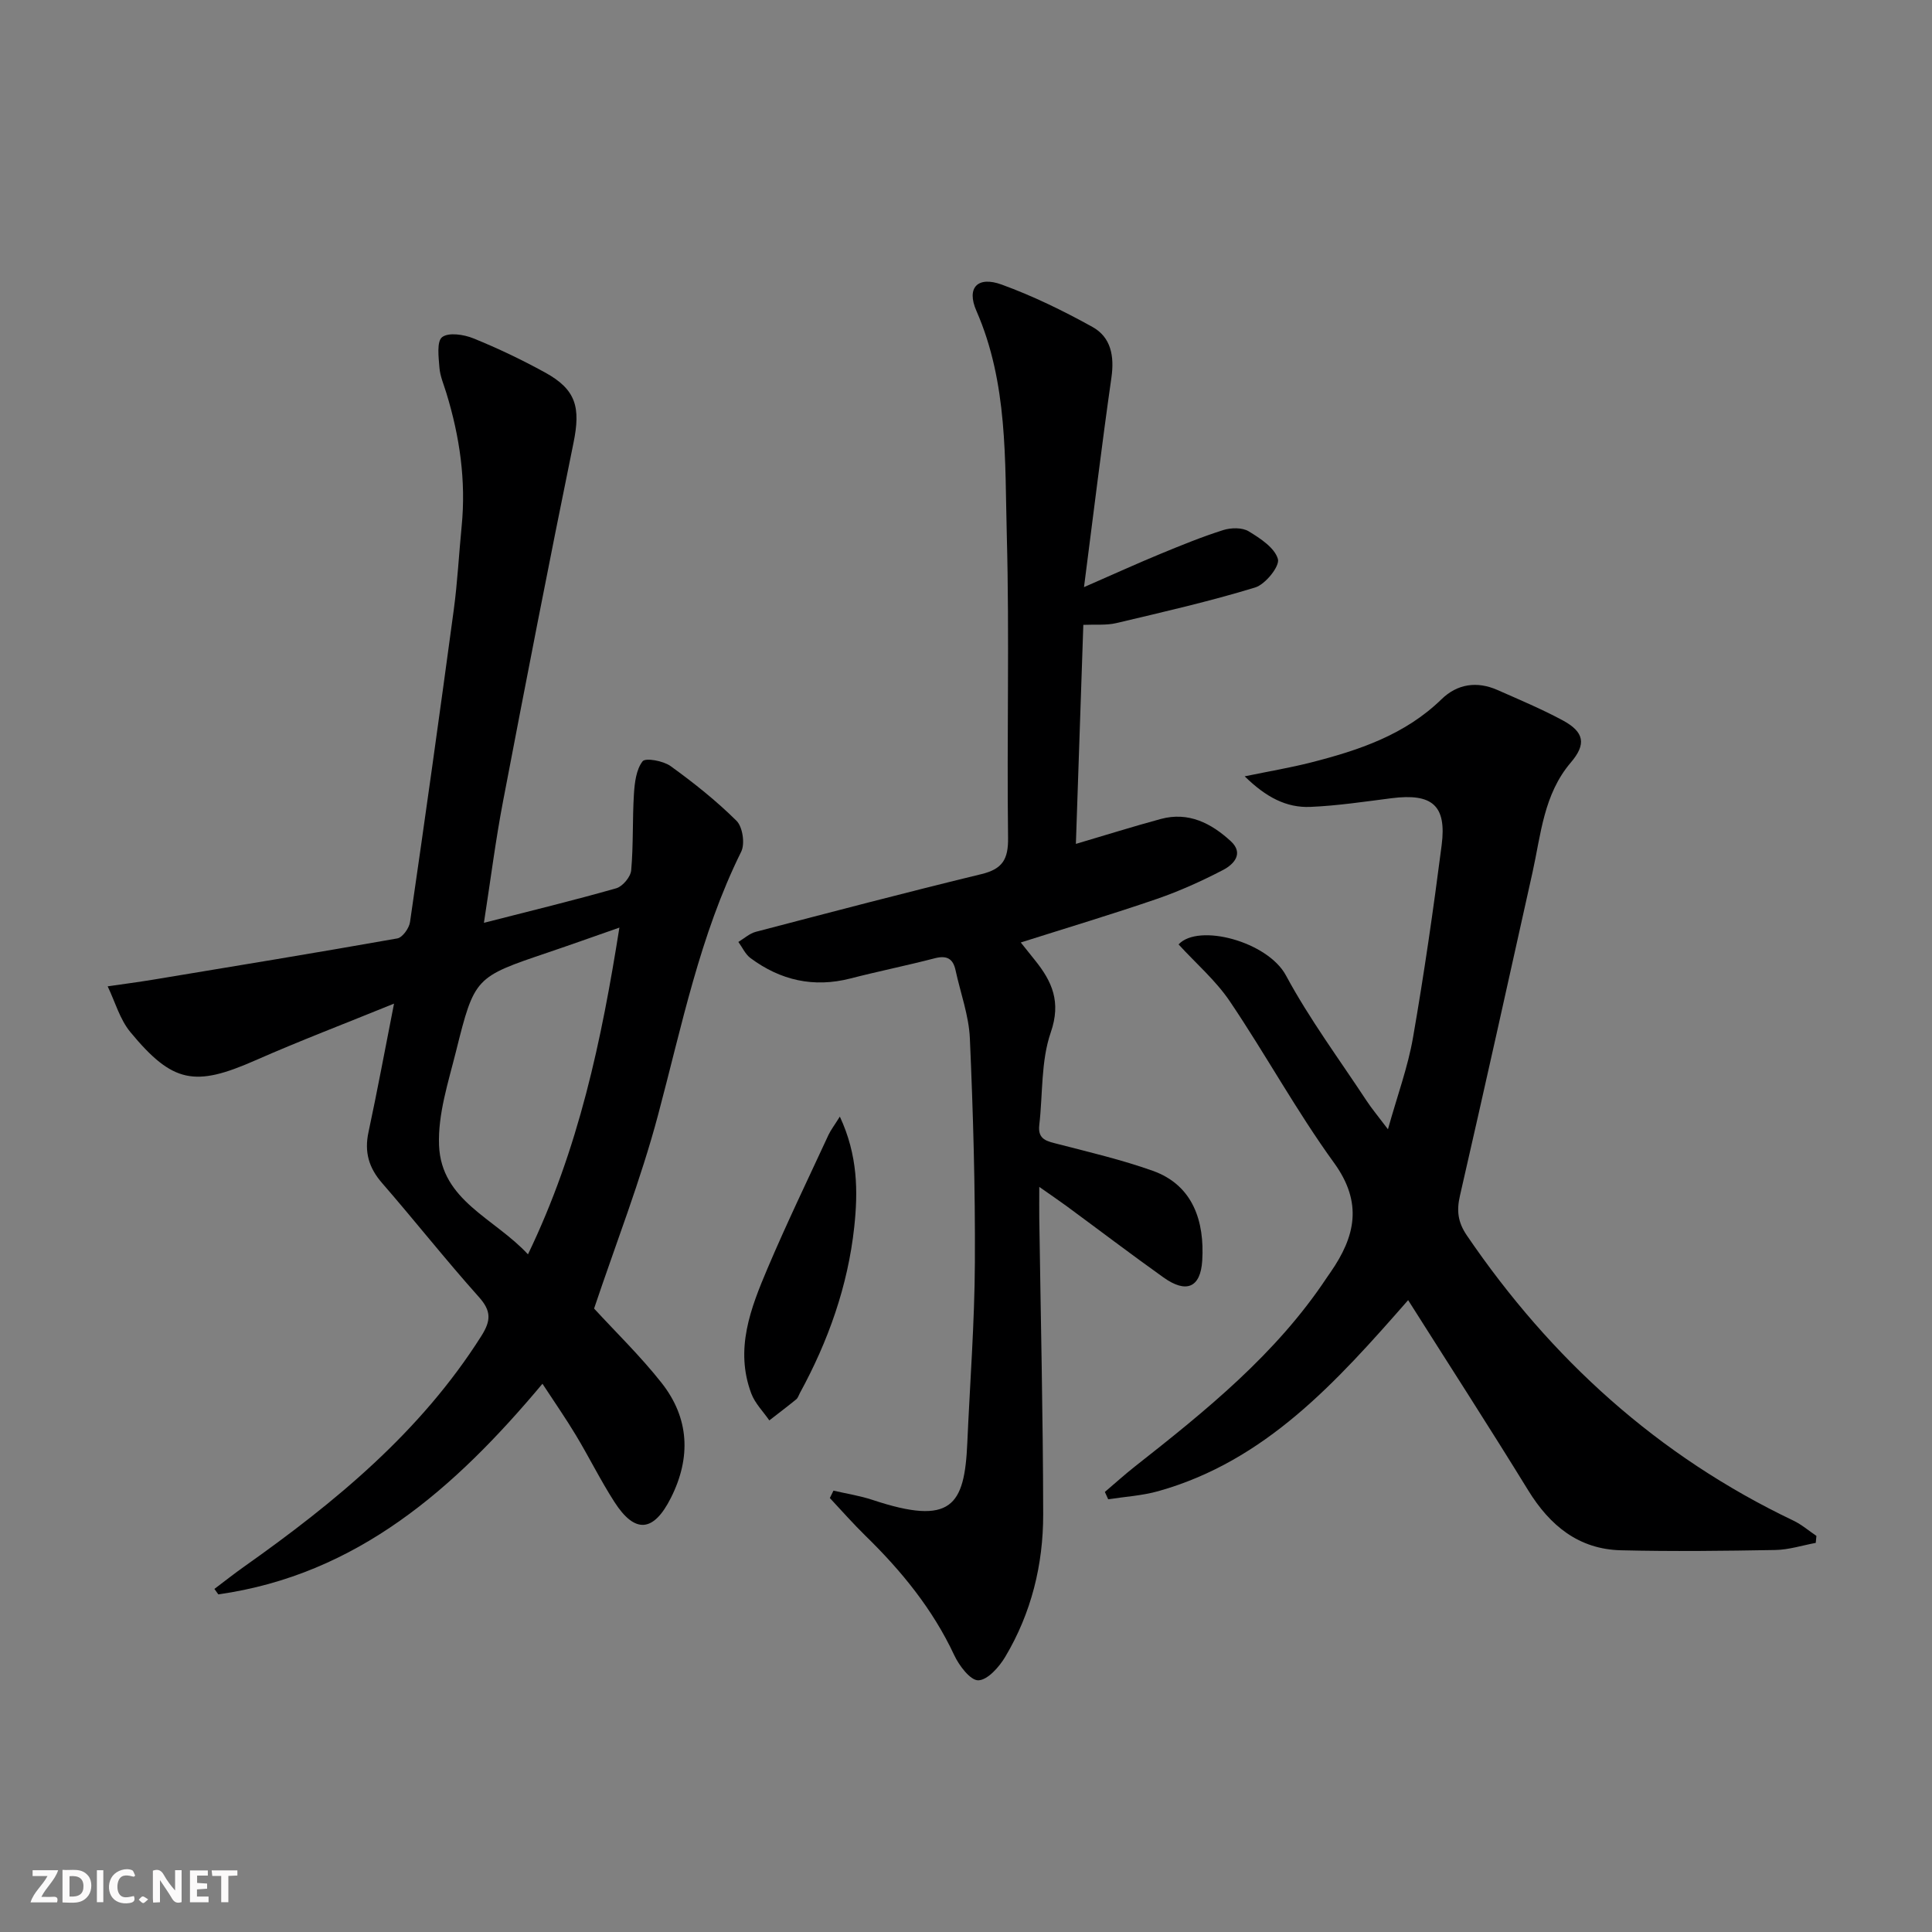
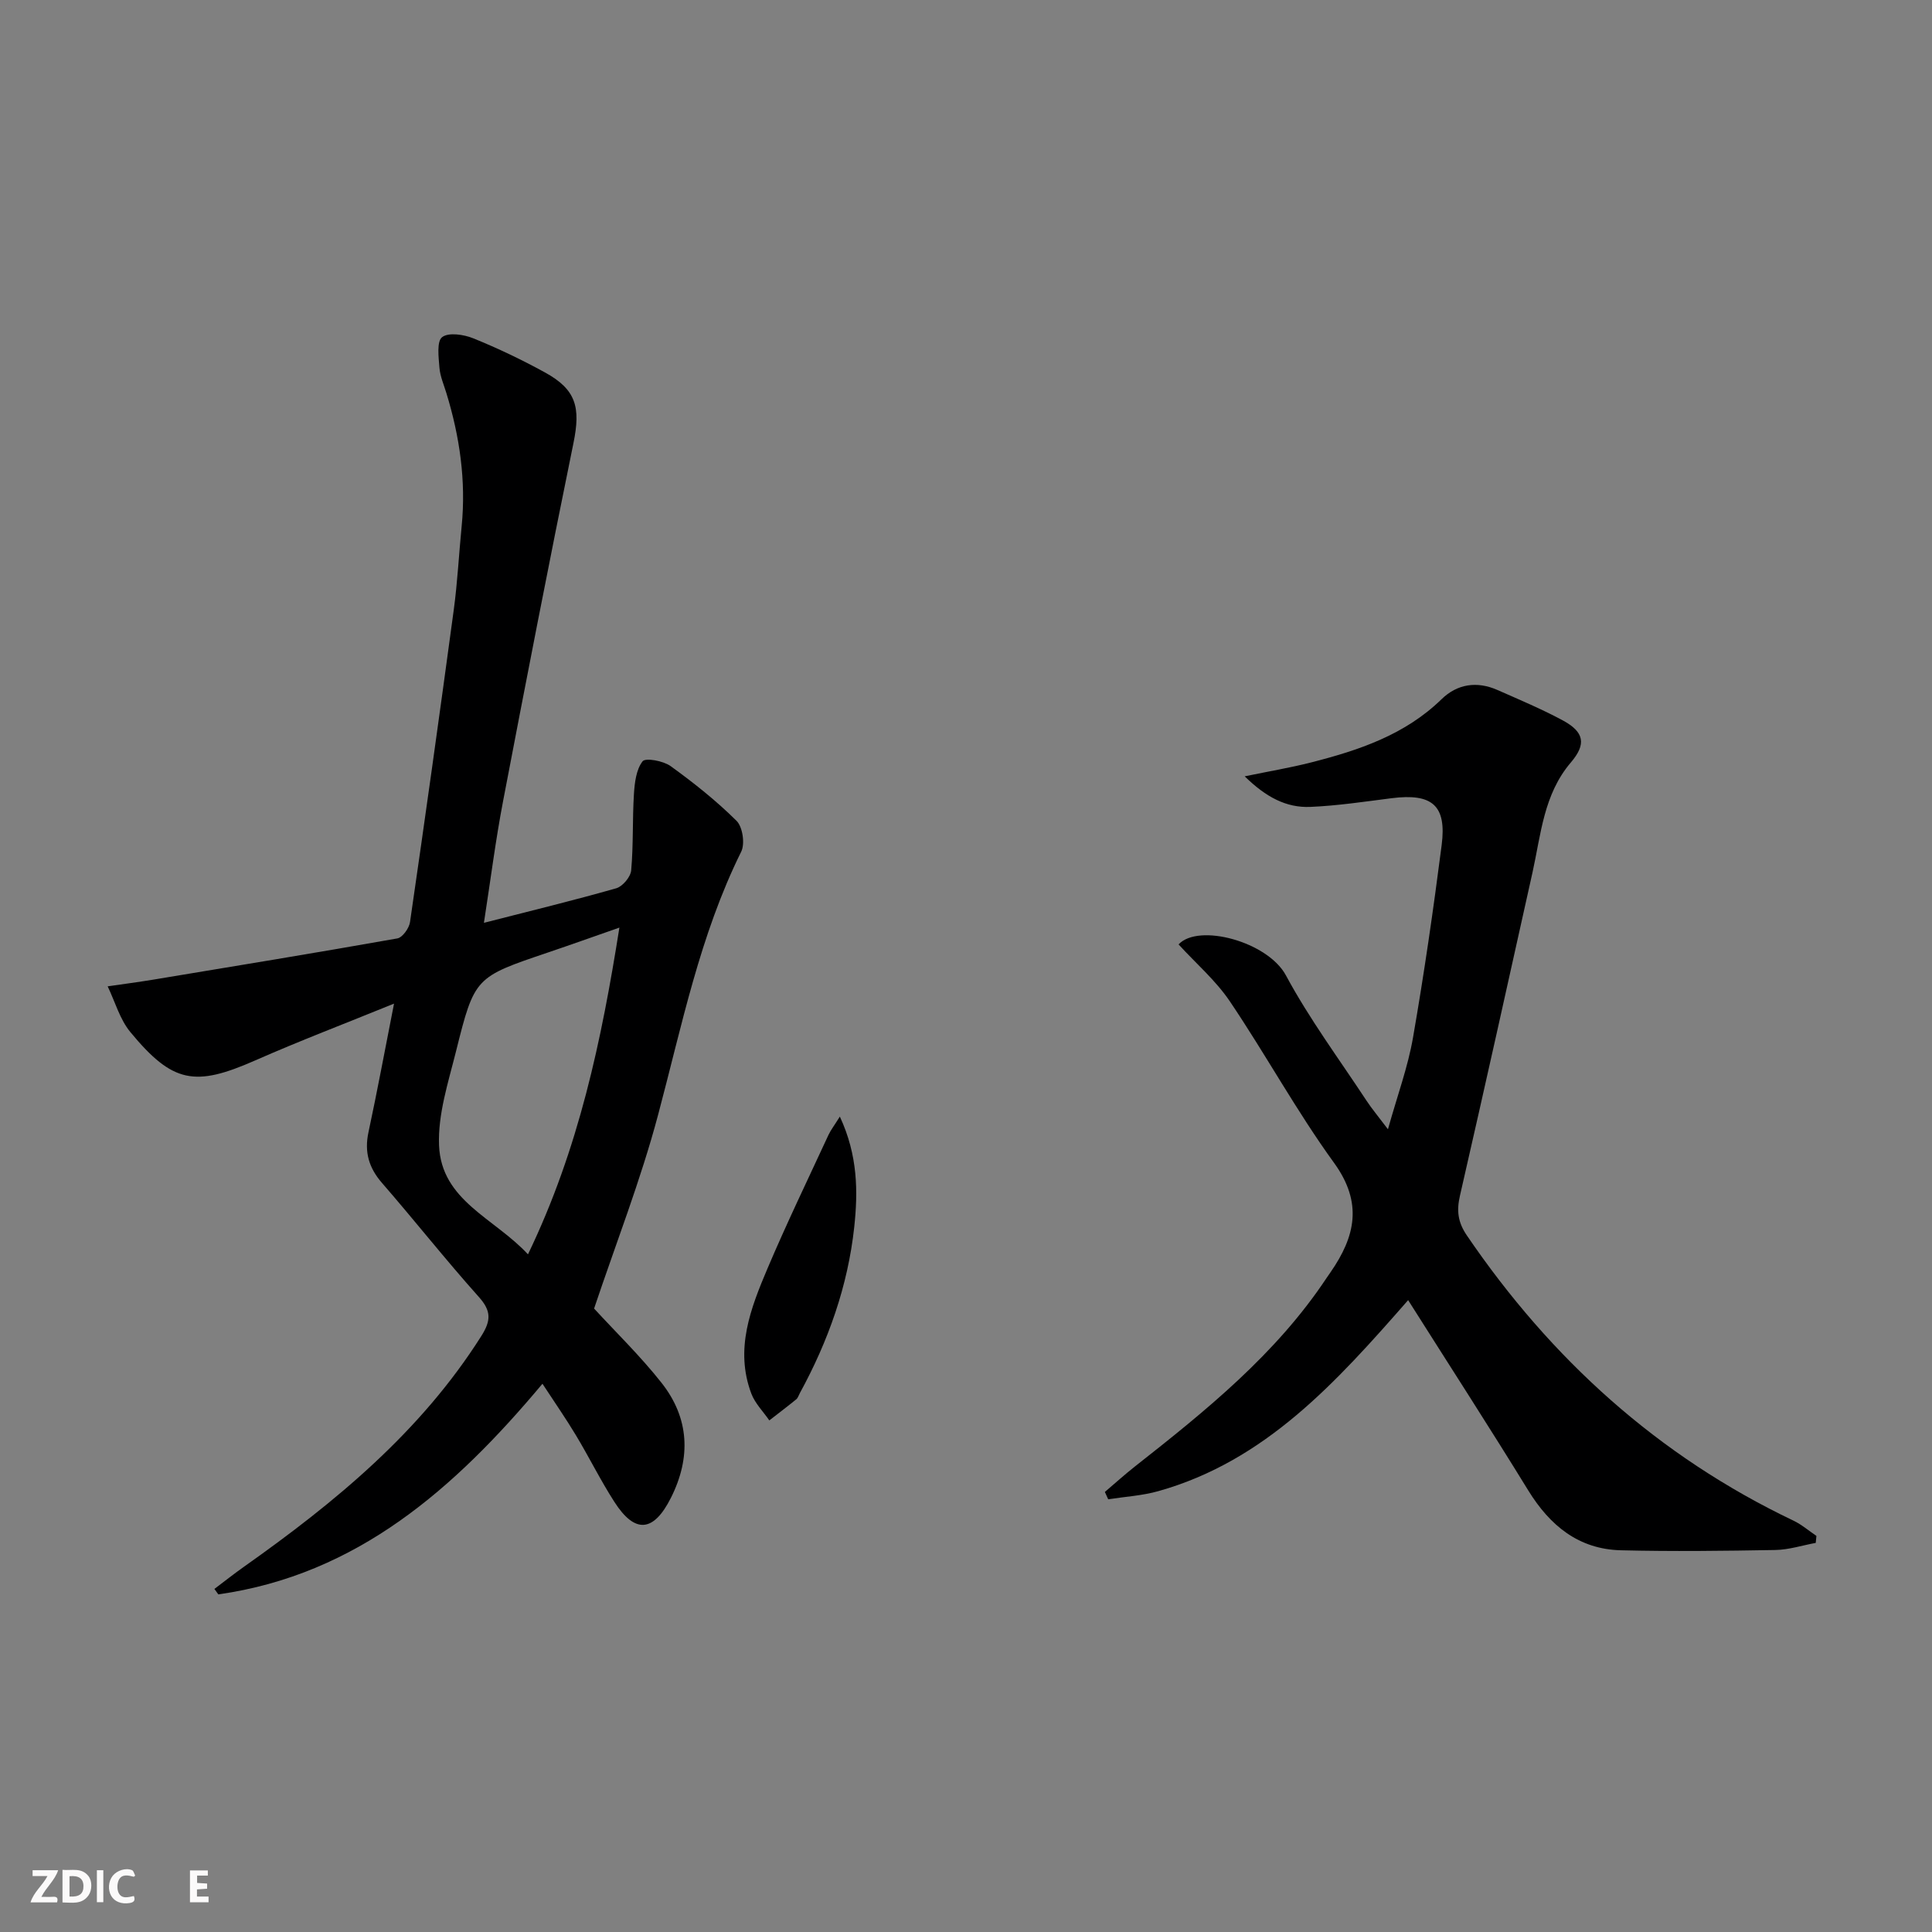
<svg xmlns="http://www.w3.org/2000/svg" enable-background="new 0 0 400 400" viewBox="0 0 400 400">
  <rect x="0" y="0" width="400" height="400" fill="#808080" stroke="none" />
  <g fill="#fbfafa">
-     <path d="m37.59 393.81c-.92.31-1.52.05-2-.78-.7-1.2-1.52-2.34-2.47-3.78v4.59c-.55.03-.95.05-1.41.07-.03-.37-.06-.64-.06-.91 0-1.91 0-3.81 0-5.7 1.13-.41 1.77-.03 2.29.91.62 1.11 1.38 2.14 2.31 3.19v-4.2h1.35v6.61z" />
    <path d="m12.94 393.88v-6.75c1.9.19 3.93-.54 5.37 1.29.8 1.01.78 2.88.03 3.97-1.37 1.97-3.4 1.51-5.4 1.49m1.45-1.22c2.04.12 2.92-.58 2.89-2.21-.03-1.51-.98-2.19-2.89-2z" />
    <path d="m11.81 393.87h-5.49c.68-2.18 2.47-3.48 3.51-5.45h-3.08v-1.21h5.29c-.71 2.13-2.44 3.48-3.47 5.51.86 0 1.63.04 2.39-.01.79-.05 1.14.21.85 1.16" />
    <path d="m39.33 393.86v-6.61h3.7v1.07h-2.22v1.52c.68.04 1.34.09 2.07.13v1.07c-.72.05-1.38.09-2.1.14v1.48h2.4v1.19h-3.85z" />
    <path d="m27.71 388.56c-1.15-.3-2.46-.61-3.1.64-.37.73-.41 1.93-.06 2.67.63 1.35 1.99.93 3.17.68.35.94-.01 1.32-.93 1.46-1.62.25-3.05-.27-3.76-1.48-.73-1.25-.6-3.03.31-4.17.88-1.11 2.71-1.7 4-1.16.32.13.44.74.65 1.12-.1.08-.19.16-.28.24" />
-     <path d="m49.15 387.24v1.07c-.59.02-1.17.05-1.87.08v5.44h-1.48v-5.44h-1.85c-.05-.4-.08-.73-.13-1.15z" />
    <path d="m20.06 387.21h1.33v6.62h-1.33z" />
-     <path d="m30.68 393.25c-.49.38-.8.79-1.05.76-.32-.05-.6-.45-.9-.7.26-.24.51-.64.8-.67.29-.04.62.3 1.15.61" />
  </g>
  <path d="m44.39 328.97c2.05-1.54 4.06-3.14 6.16-4.62 18.86-13.34 36.52-27.86 49.09-47.72 2.03-3.21 2.11-5.19-.5-8.11-6.88-7.69-13.27-15.8-20.04-23.59-2.75-3.16-3.69-6.43-2.81-10.52 1.83-8.54 3.42-17.13 5.29-26.62-10.13 4.12-19.55 7.71-28.77 11.77-12.45 5.48-17.05 4.74-25.83-5.89-2.18-2.64-3.16-6.28-4.69-9.46 3.16-.46 6.32-.87 9.47-1.39 16.84-2.79 33.69-5.55 50.5-8.53 1.07-.19 2.45-2.11 2.63-3.39 3.13-21.51 6.14-43.04 9.05-64.59.78-5.75 1.07-11.57 1.64-17.35.93-9.42-.4-18.57-3.16-27.57-.53-1.75-1.3-3.49-1.44-5.27-.17-2.17-.59-5.43.56-6.32 1.34-1.03 4.49-.55 6.46.25 5.06 2.05 10.02 4.42 14.81 7.05 6.49 3.55 7.43 7.24 5.92 14.62-5.05 24.69-9.85 49.43-14.58 74.18-1.55 8.09-2.58 16.28-3.96 25.16 9.6-2.46 18.55-4.63 27.39-7.15 1.33-.38 2.98-2.35 3.1-3.71.47-5.25.24-10.57.57-15.84.15-2.33.47-5.04 1.79-6.74.6-.77 4.27-.1 5.78.98 4.8 3.46 9.48 7.19 13.67 11.34 1.27 1.26 1.78 4.75.97 6.39-8.57 17.3-12.29 36.05-17.21 54.49-3.61 13.57-8.77 26.73-13.25 40.1 4.41 4.81 9.55 9.79 13.95 15.36 5.78 7.32 6.15 15.49 1.96 23.82-3.59 7.14-7.44 7.5-11.71.85-2.87-4.46-5.23-9.26-7.97-13.81-2.05-3.41-4.32-6.68-6.92-10.65-18.17 21.71-38.36 39.53-67.11 43.61-.27-.38-.54-.75-.81-1.13zm83.85-136.92c-5.41 1.89-10.08 3.56-14.78 5.15-15.08 5.11-15.21 5.07-19.05 20.48-1.6 6.4-3.77 13.02-3.51 19.46.46 11.47 11.49 15.06 18.41 22.56 10.55-21.89 15.23-44.31 18.93-67.65z" fill="#000001" />
-   <path d="m215.17 245.73c0 2.86-.02 4.62 0 6.38.29 20.47.78 40.94.81 61.41.02 10.43-2.46 20.45-7.85 29.5-1.26 2.11-3.64 4.81-5.57 4.87-1.65.05-3.99-3.04-5-5.21-4.45-9.52-10.92-17.44-18.36-24.7-2.57-2.51-4.94-5.21-7.39-7.83l.75-1.53c2.7.63 5.47 1.05 8.09 1.92 16.36 5.43 19.05 1.22 19.62-11.81.55-12.46 1.51-24.91 1.57-37.37.08-15.46-.36-30.94-1.04-46.39-.21-4.73-1.95-9.39-2.96-14.08-.53-2.48-1.87-3.13-4.35-2.48-5.77 1.5-11.63 2.68-17.41 4.17-7.62 1.96-14.49.39-20.7-4.22-1.07-.79-1.68-2.21-2.51-3.34 1.2-.72 2.32-1.76 3.62-2.1 15.55-4.07 31.11-8.16 46.73-11.95 4.37-1.06 5.55-3.1 5.49-7.54-.27-20.82.3-41.66-.26-62.47-.42-15.69.26-31.62-6.3-46.61-2.1-4.79.25-7.25 5.24-5.43 6.48 2.36 12.75 5.42 18.79 8.77 3.84 2.13 4.56 6.04 3.93 10.47-1.99 13.91-3.67 27.86-5.68 43.4 6.39-2.79 11.1-4.94 15.88-6.91 4.27-1.76 8.57-3.52 12.97-4.91 1.6-.5 3.9-.55 5.24.26 2.41 1.46 5.4 3.42 6.06 5.75.41 1.48-2.59 5.23-4.71 5.88-9.46 2.89-19.14 5.1-28.77 7.38-2.04.48-4.25.25-6.81.36-.51 15.11-1.02 29.98-1.54 45.35 6.2-1.83 11.86-3.61 17.58-5.16 5.73-1.55 10.44.88 14.48 4.59 2.78 2.56.62 4.82-1.59 5.97-4.4 2.29-8.96 4.35-13.64 5.97-9.22 3.17-18.56 5.97-28.24 9.04 1.13 1.41 2.02 2.53 2.92 3.65 3.58 4.44 5.47 8.66 3.29 14.97-2.06 5.96-1.63 12.77-2.38 19.19-.36 3.07 1.68 3.35 3.9 3.93 6.57 1.7 13.21 3.26 19.59 5.53 8.4 2.99 10.74 10.54 10.25 18.58-.35 5.65-3.32 6.86-8.04 3.49-6.77-4.83-13.4-9.87-20.1-14.8-1.56-1.14-3.15-2.21-5.6-3.94z" fill="#000001" />
  <path d="m291.54 269.18c-14.94 17.06-29.57 33.31-51.7 39.54-3.36.95-6.93 1.15-10.4 1.69-.23-.51-.46-1.01-.69-1.52 2.07-1.76 4.08-3.58 6.21-5.26 14.67-11.54 29.19-23.23 39.68-39.02.28-.42.57-.82.85-1.23 5.1-7.37 6.71-14.34.72-22.61-7.78-10.73-14.16-22.45-21.58-33.45-2.93-4.34-7.04-7.87-10.62-11.79 4.11-4.43 18.45-.6 22.23 6.42 4.86 9.03 11.04 17.36 16.7 25.96 1.08 1.64 2.36 3.16 4.42 5.89 1.96-7.02 4.14-12.91 5.19-18.99 2.3-13.23 4.22-26.53 5.93-39.84 1.06-8.24-1.97-10.77-10.36-9.71-5.59.71-11.19 1.56-16.82 1.8-4.99.21-9.2-2.02-13.6-6.33 5.25-1.08 9.53-1.8 13.73-2.87 9.88-2.52 19.43-5.7 27.02-13.09 3.27-3.19 7.34-3.78 11.57-1.92 4.55 2.01 9.15 3.94 13.52 6.29 4.48 2.42 4.93 4.92 1.68 8.73-5.62 6.59-6.18 14.85-7.93 22.75-4.96 22.32-9.91 44.63-15.02 66.92-.72 3.12-.45 5.49 1.43 8.25 17.42 25.58 39.56 45.66 67.61 59.04 1.7.81 3.18 2.1 4.76 3.16-.05.48-.09.97-.14 1.45-2.78.51-5.56 1.42-8.35 1.47-10.66.19-21.32.32-31.97.06-8.75-.21-14.7-5.09-19.2-12.39-7.99-13-16.29-25.84-24.87-39.4z" fill="#000001" />
  <path d="m173.88 231.18c3.74 8.02 3.77 15.54 2.98 22.88-1.32 12.18-5.38 23.61-11.26 34.37-.24.44-.39.99-.75 1.29-1.83 1.49-3.71 2.91-5.57 4.36-1.27-1.84-2.96-3.52-3.73-5.56-3.46-9.19-.13-17.69 3.38-25.96 3.95-9.3 8.35-18.41 12.6-27.59.48-1.02 1.19-1.93 2.35-3.79z" fill="#000001" />
</svg>